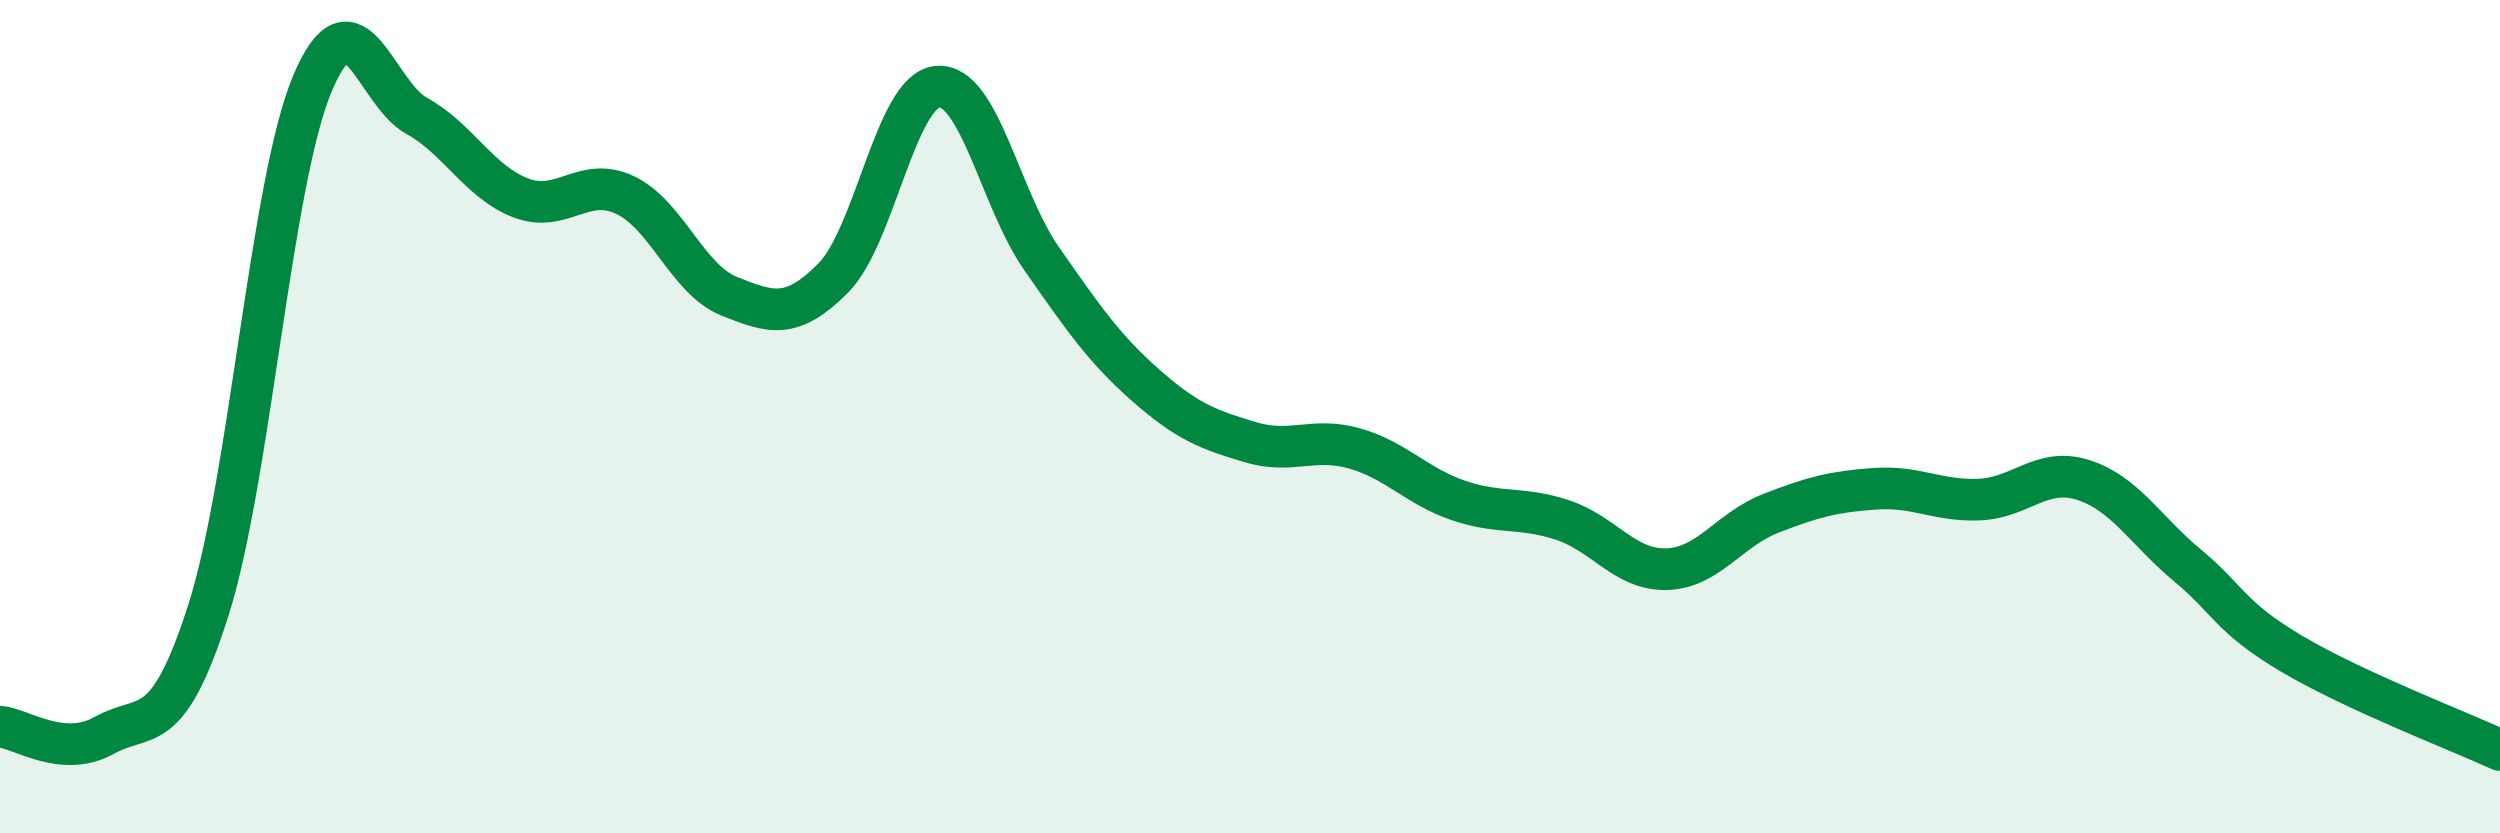
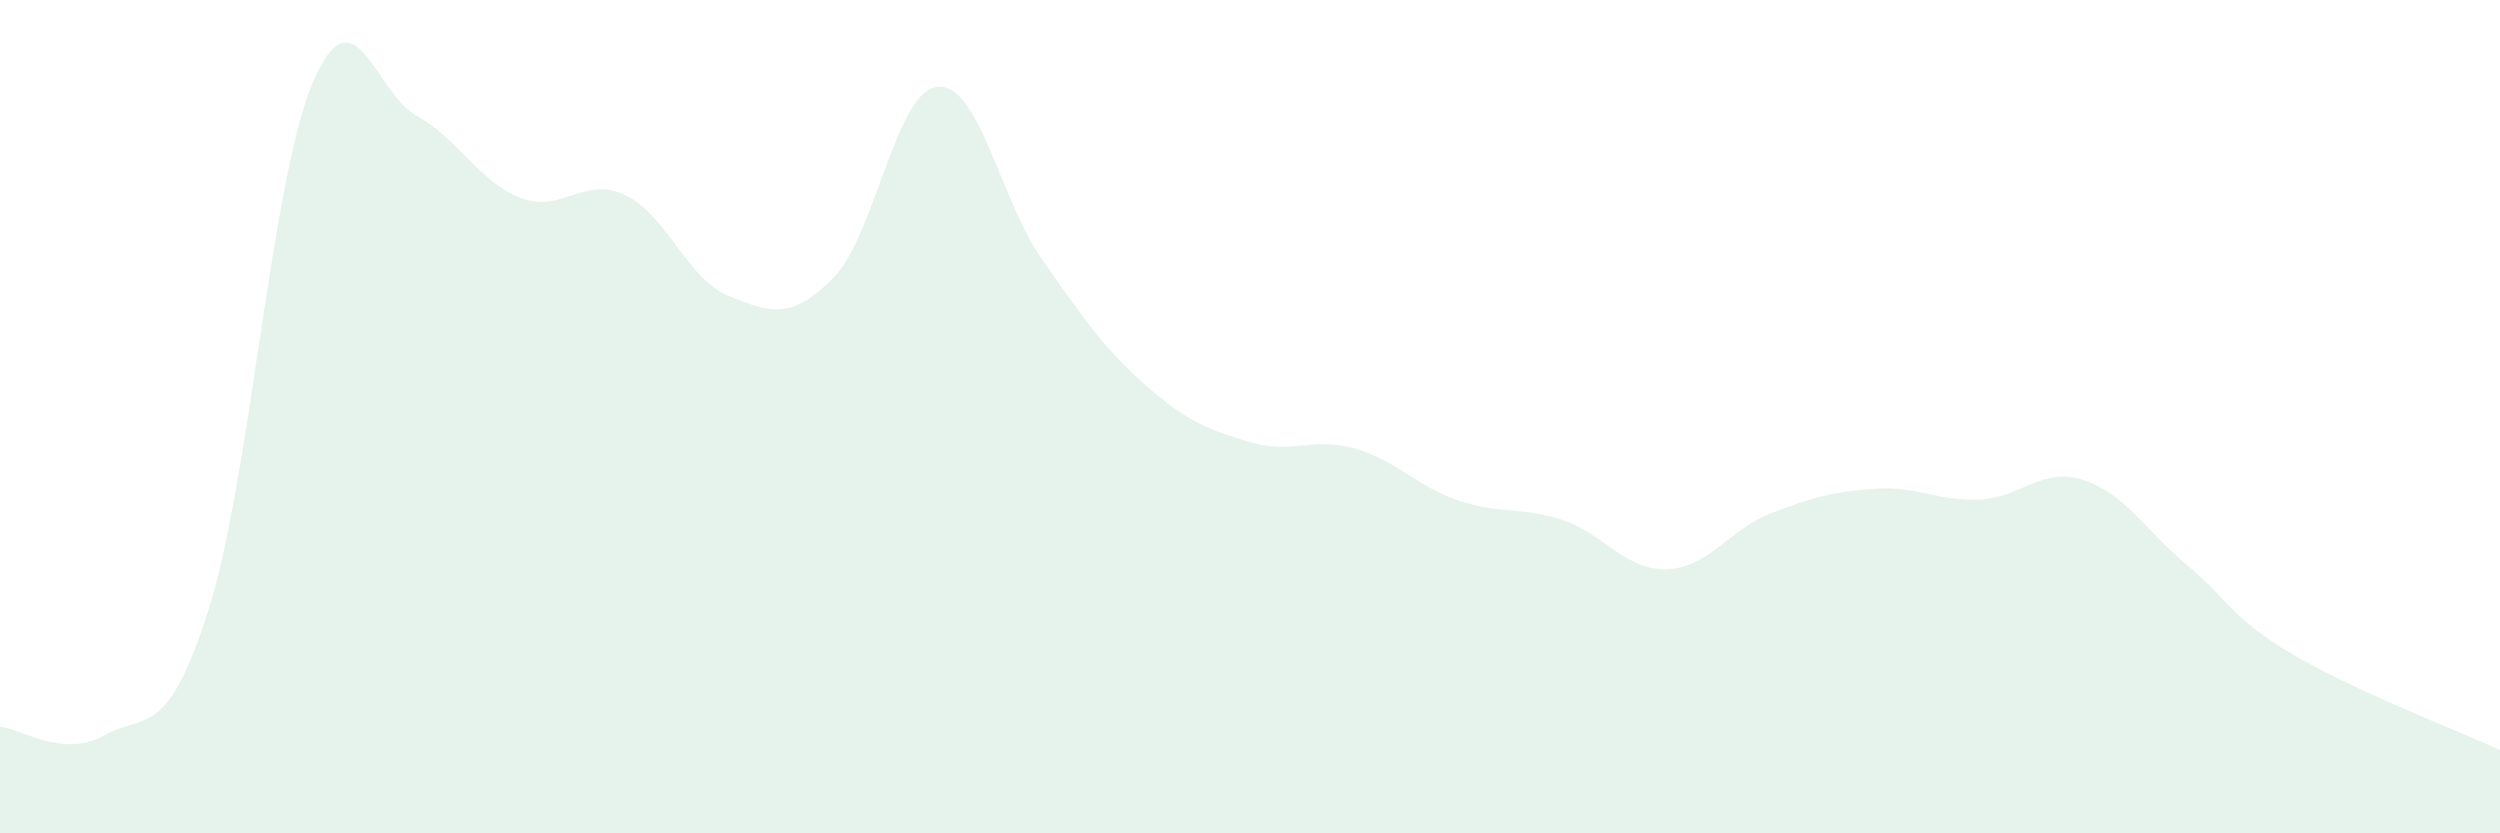
<svg xmlns="http://www.w3.org/2000/svg" width="60" height="20" viewBox="0 0 60 20">
  <path d="M 0,17.44 C 0.5,17.48 1.5,18.21 2.5,17.65 C 3.5,17.09 4,17.78 5,14.65 C 6,11.52 6.5,4.37 7.5,2 C 8.5,-0.37 9,2.23 10,2.78 C 11,3.33 11.5,4.37 12.5,4.75 C 13.5,5.13 14,4.21 15,4.68 C 16,5.15 16.5,6.71 17.5,7.11 C 18.5,7.51 19,7.68 20,6.67 C 21,5.66 21.5,2.17 22.5,2.08 C 23.5,1.99 24,4.78 25,6.21 C 26,7.64 26.5,8.37 27.5,9.25 C 28.5,10.13 29,10.31 30,10.61 C 31,10.91 31.5,10.48 32.5,10.76 C 33.5,11.04 34,11.67 35,12.01 C 36,12.35 36.5,12.15 37.5,12.48 C 38.5,12.81 39,13.69 40,13.66 C 41,13.63 41.5,12.71 42.5,12.32 C 43.5,11.93 44,11.8 45,11.73 C 46,11.66 46.5,12.03 47.5,11.99 C 48.5,11.95 49,11.2 50,11.52 C 51,11.84 51.5,12.74 52.5,13.57 C 53.5,14.4 53.5,14.8 55,15.69 C 56.5,16.58 59,17.54 60,18L60 20L0 20Z" fill="#008740" opacity="0.1" stroke-linecap="round" stroke-linejoin="round" />
-   <path d="M 0,17.44 C 0.5,17.48 1.5,18.21 2.5,17.65 C 3.5,17.09 4,17.78 5,14.65 C 6,11.52 6.5,4.37 7.5,2 C 8.5,-0.37 9,2.23 10,2.78 C 11,3.33 11.5,4.37 12.5,4.75 C 13.5,5.13 14,4.21 15,4.68 C 16,5.15 16.5,6.71 17.5,7.11 C 18.5,7.51 19,7.68 20,6.67 C 21,5.66 21.5,2.17 22.5,2.08 C 23.5,1.99 24,4.78 25,6.21 C 26,7.64 26.5,8.37 27.5,9.25 C 28.5,10.13 29,10.31 30,10.61 C 31,10.91 31.5,10.48 32.5,10.76 C 33.5,11.04 34,11.67 35,12.01 C 36,12.35 36.5,12.15 37.5,12.48 C 38.5,12.81 39,13.69 40,13.66 C 41,13.63 41.5,12.71 42.5,12.32 C 43.5,11.93 44,11.8 45,11.73 C 46,11.66 46.5,12.03 47.5,11.99 C 48.5,11.95 49,11.2 50,11.52 C 51,11.84 51.5,12.74 52.5,13.57 C 53.5,14.4 53.5,14.8 55,15.69 C 56.5,16.58 59,17.54 60,18" stroke="#008740" stroke-width="1" fill="none" stroke-linecap="round" stroke-linejoin="round" />
</svg>